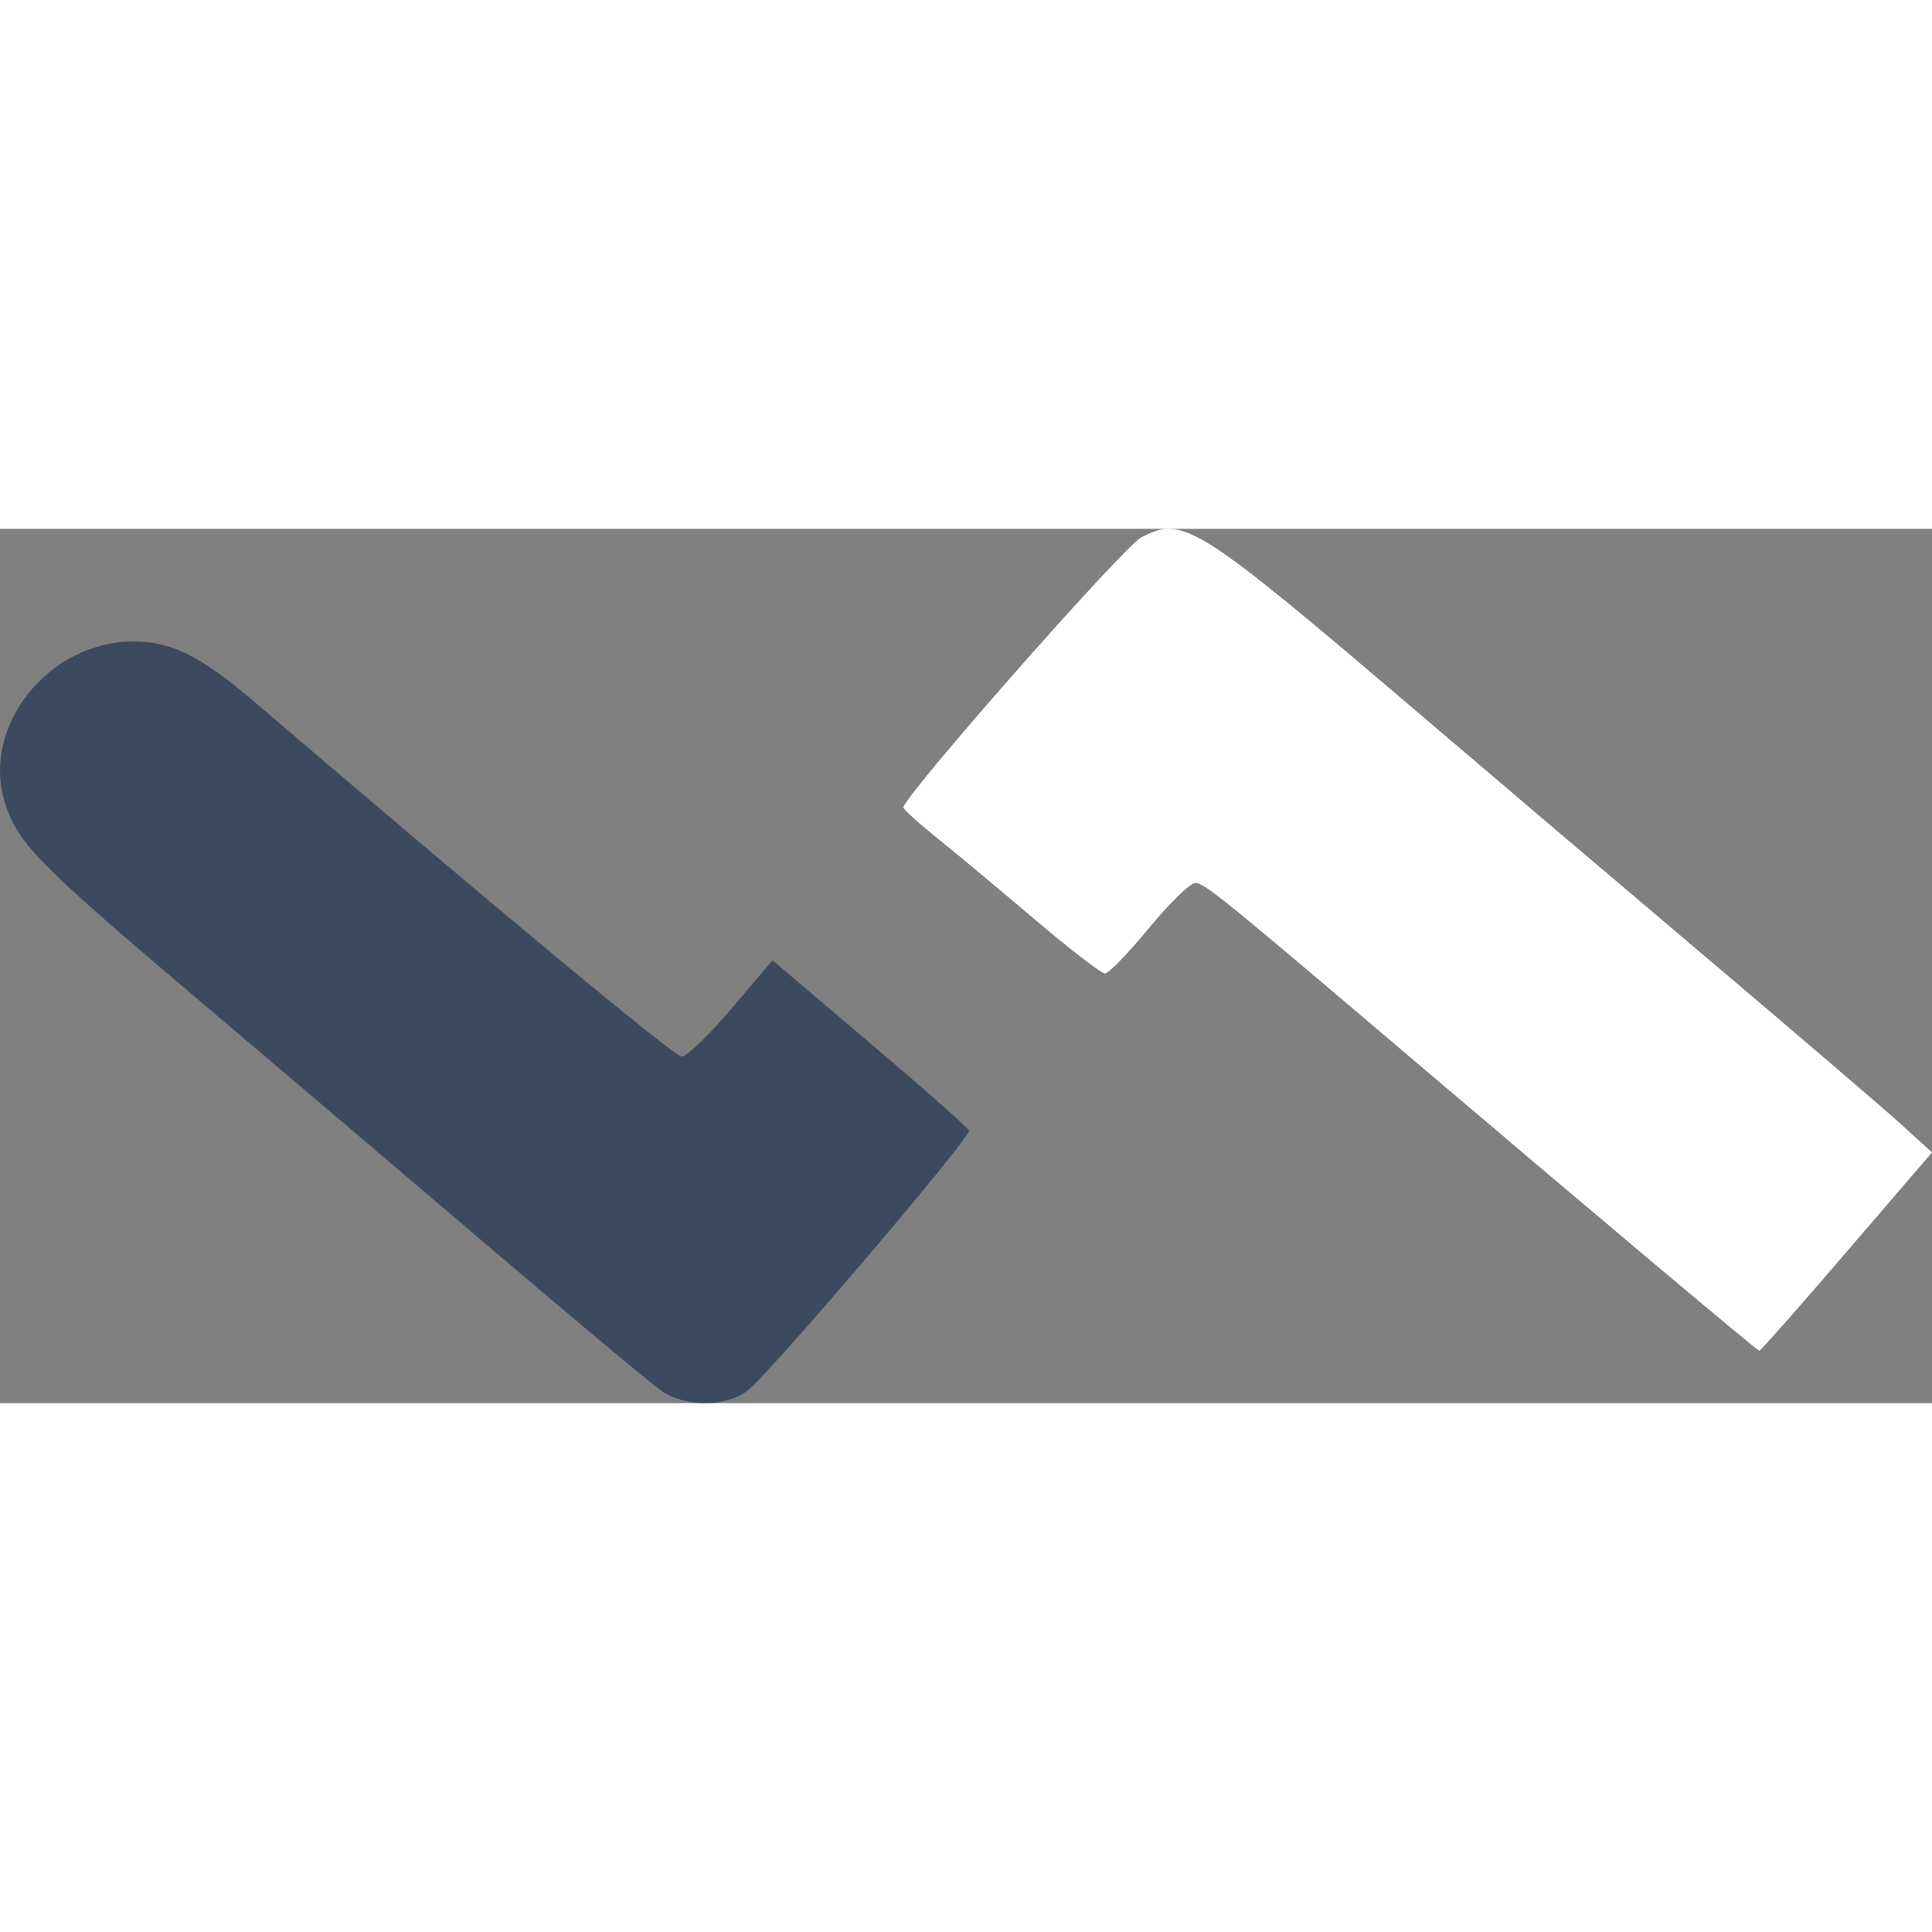
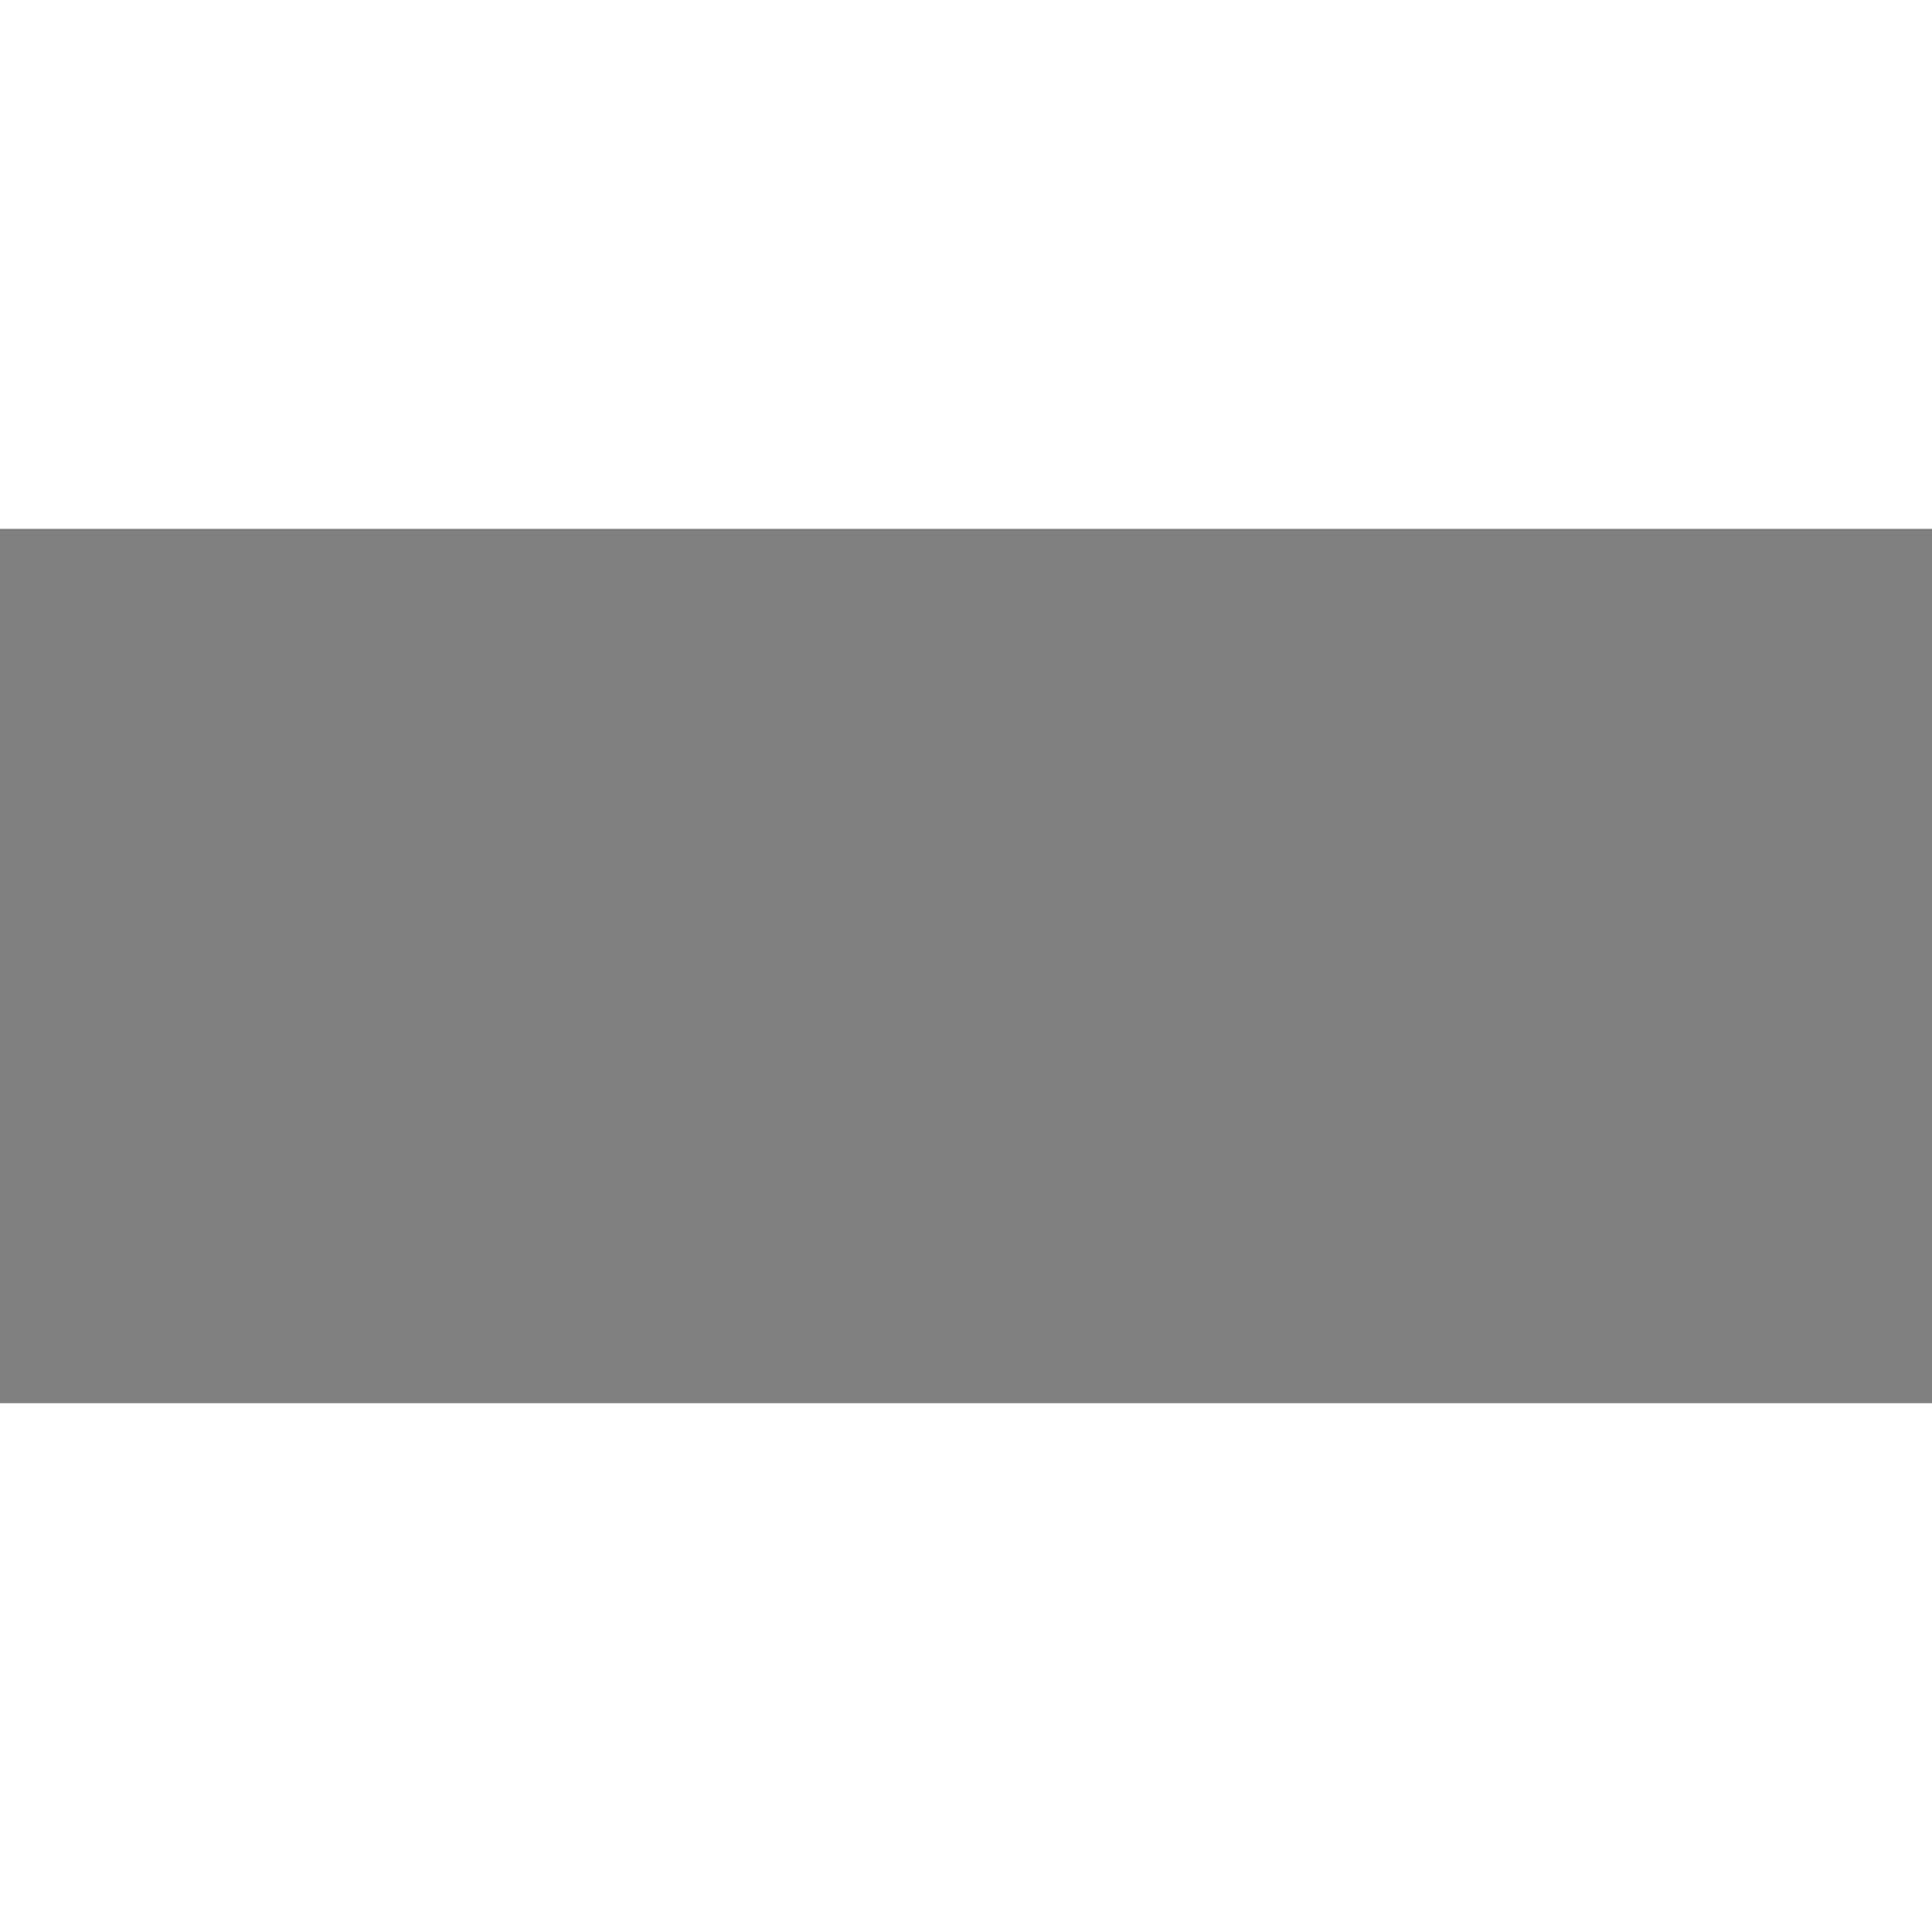
<svg xmlns="http://www.w3.org/2000/svg" xmlns:ns1="http://www.inkscape.org/namespaces/inkscape" xmlns:ns2="http://sodipodi.sourceforge.net/DTD/sodipodi-0.dtd" width="32px" height="32px" viewBox="0 0 67.735 30.655" version="1.1" id="svg5" ns1:version="1.1.1 (3bf5ae0d25, 2021-09-20)" ns2:docname="logo_vendemas.svg">
  <rect x="0" y="0" width="67.735" height="30.655" fill="#808080" stroke="none" />
  <ns2:namedview id="namedview7" pagecolor="#505050" bordercolor="#eeeeee" borderopacity="1" ns1:pageshadow="0" ns1:pageopacity="0" ns1:pagecheckerboard="0" ns1:document-units="mm" showgrid="false" ns1:zoom="1.4289282" ns1:cx="68.582874" ns1:cy="-5.2486893" ns1:window-width="1920" ns1:window-height="991" ns1:window-x="-9" ns1:window-y="-9" ns1:window-maximized="1" ns1:current-layer="layer1" />
  <defs id="defs2" />
  <g ns1:label="Layer 1" ns1:groupmode="layer" id="layer1" transform="translate(-56.048,-129.903)">
-     <path style="fill:white;fill-opacity:1;stroke-width:0.265" d="m 120.794,155.246 2.989,-3.478 -1.046,-0.954 c -0.575,-0.525 -3.648,-3.157 -6.828,-5.849 -3.18,-2.692 -7.552,-6.405 -9.714,-8.251 -8.232,-7.025 -8.645,-7.29 -10.138,-6.508 -0.626,0.328 -8.365,9.119 -8.335,9.467 0.006,0.073 0.531,0.549 1.166,1.058 0.635,0.509 2.17,1.789 3.412,2.844 1.241,1.055 2.361,1.918 2.488,1.918 0.127,0 0.819,-0.714 1.537,-1.586 0.719,-0.872 1.45,-1.586 1.626,-1.587 0.316,-0.002 0.921,0.487 7.095,5.734 6.818,5.795 12.612,10.668 12.685,10.668 0.042,0 1.421,-1.565 3.065,-3.478 z" id="path6189" />
-     <path style="fill:#3c4a60;fill-opacity:1;stroke-width:0.265" d="m 82.262,160.112 c 0.816,-0.642 7.838,-8.886 7.759,-9.11 -0.035,-0.1 -1.6,-1.484 -3.477,-3.076 l -3.414,-2.895 -1.432,1.687 c -0.787,0.928 -1.575,1.687 -1.749,1.687 -0.26,0 -6.431,-5.123 -15.02,-12.468 -1.844,-1.577 -2.868,-2.084 -4.205,-2.084 -2.949,0 -5.317,2.935 -4.519,5.6 0.434,1.448 1.129,2.161 6.726,6.902 2.786,2.36 7.447,6.321 10.358,8.802 2.91,2.481 5.586,4.715 5.946,4.965 0.844,0.586 2.276,0.581 3.028,-0.01 z" id="path2404" />
    <path style="fill:#000000;stroke-width:0.265" id="path872" d="" />
  </g>
</svg>